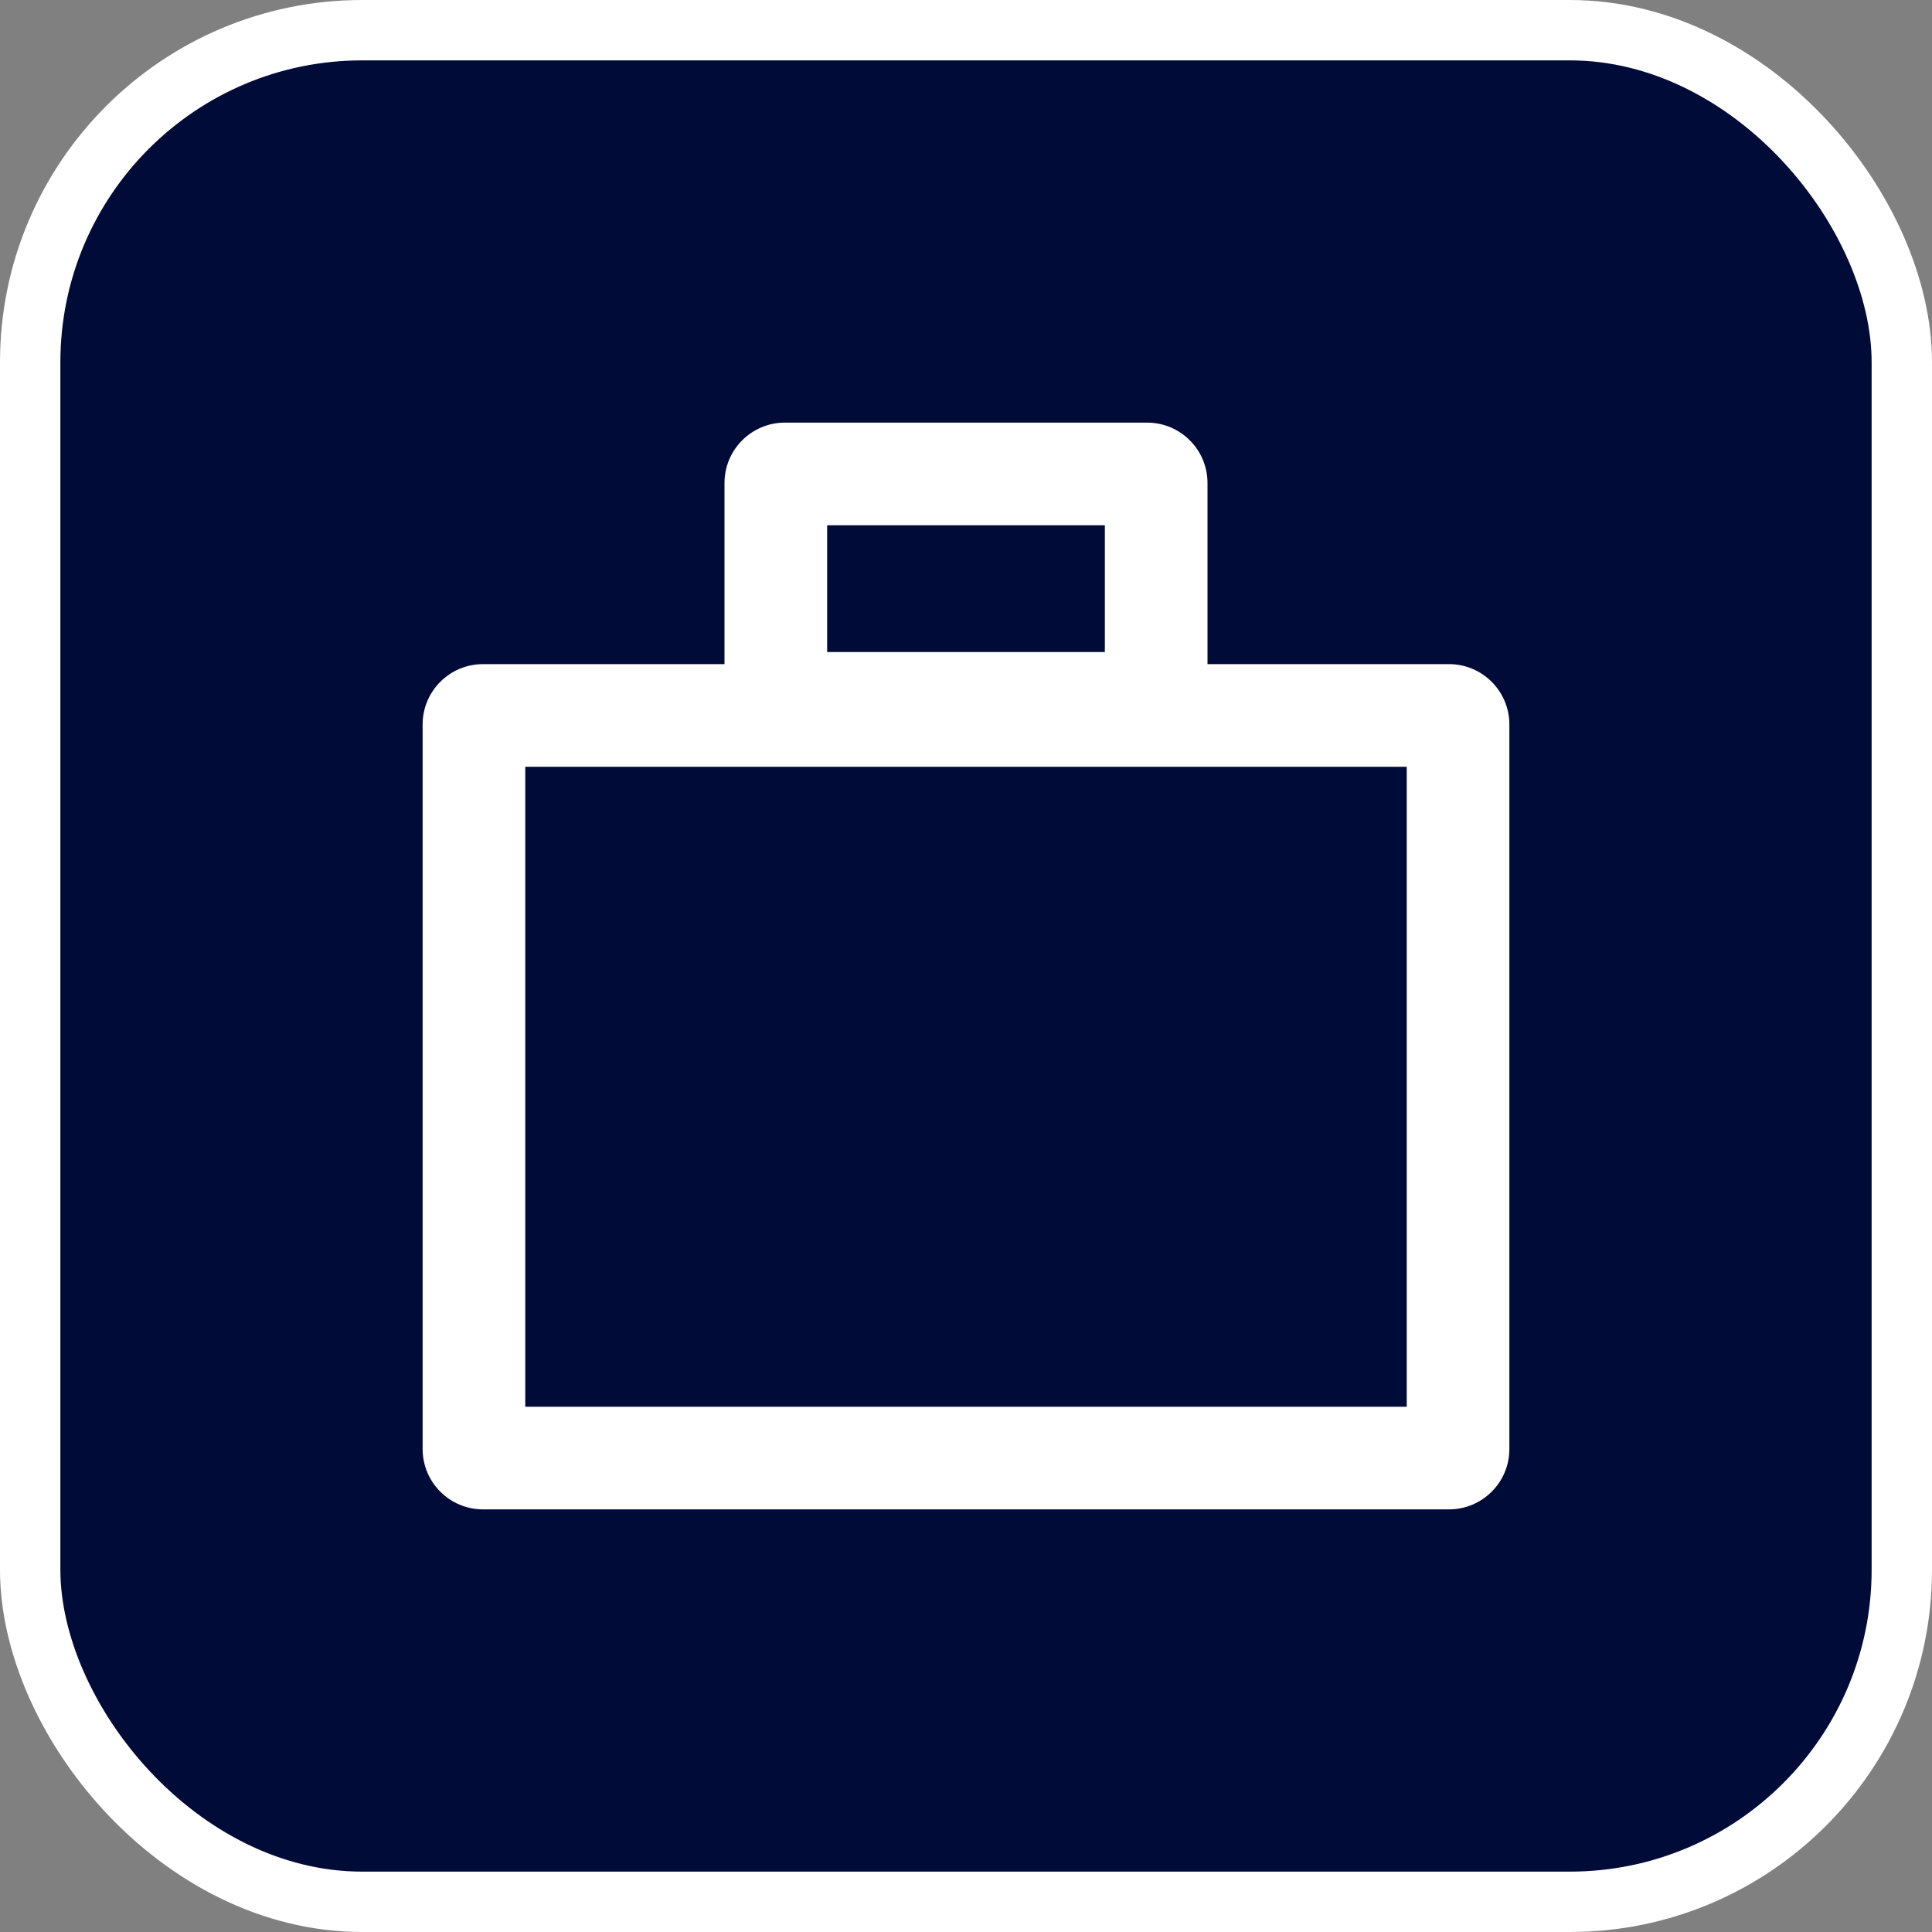
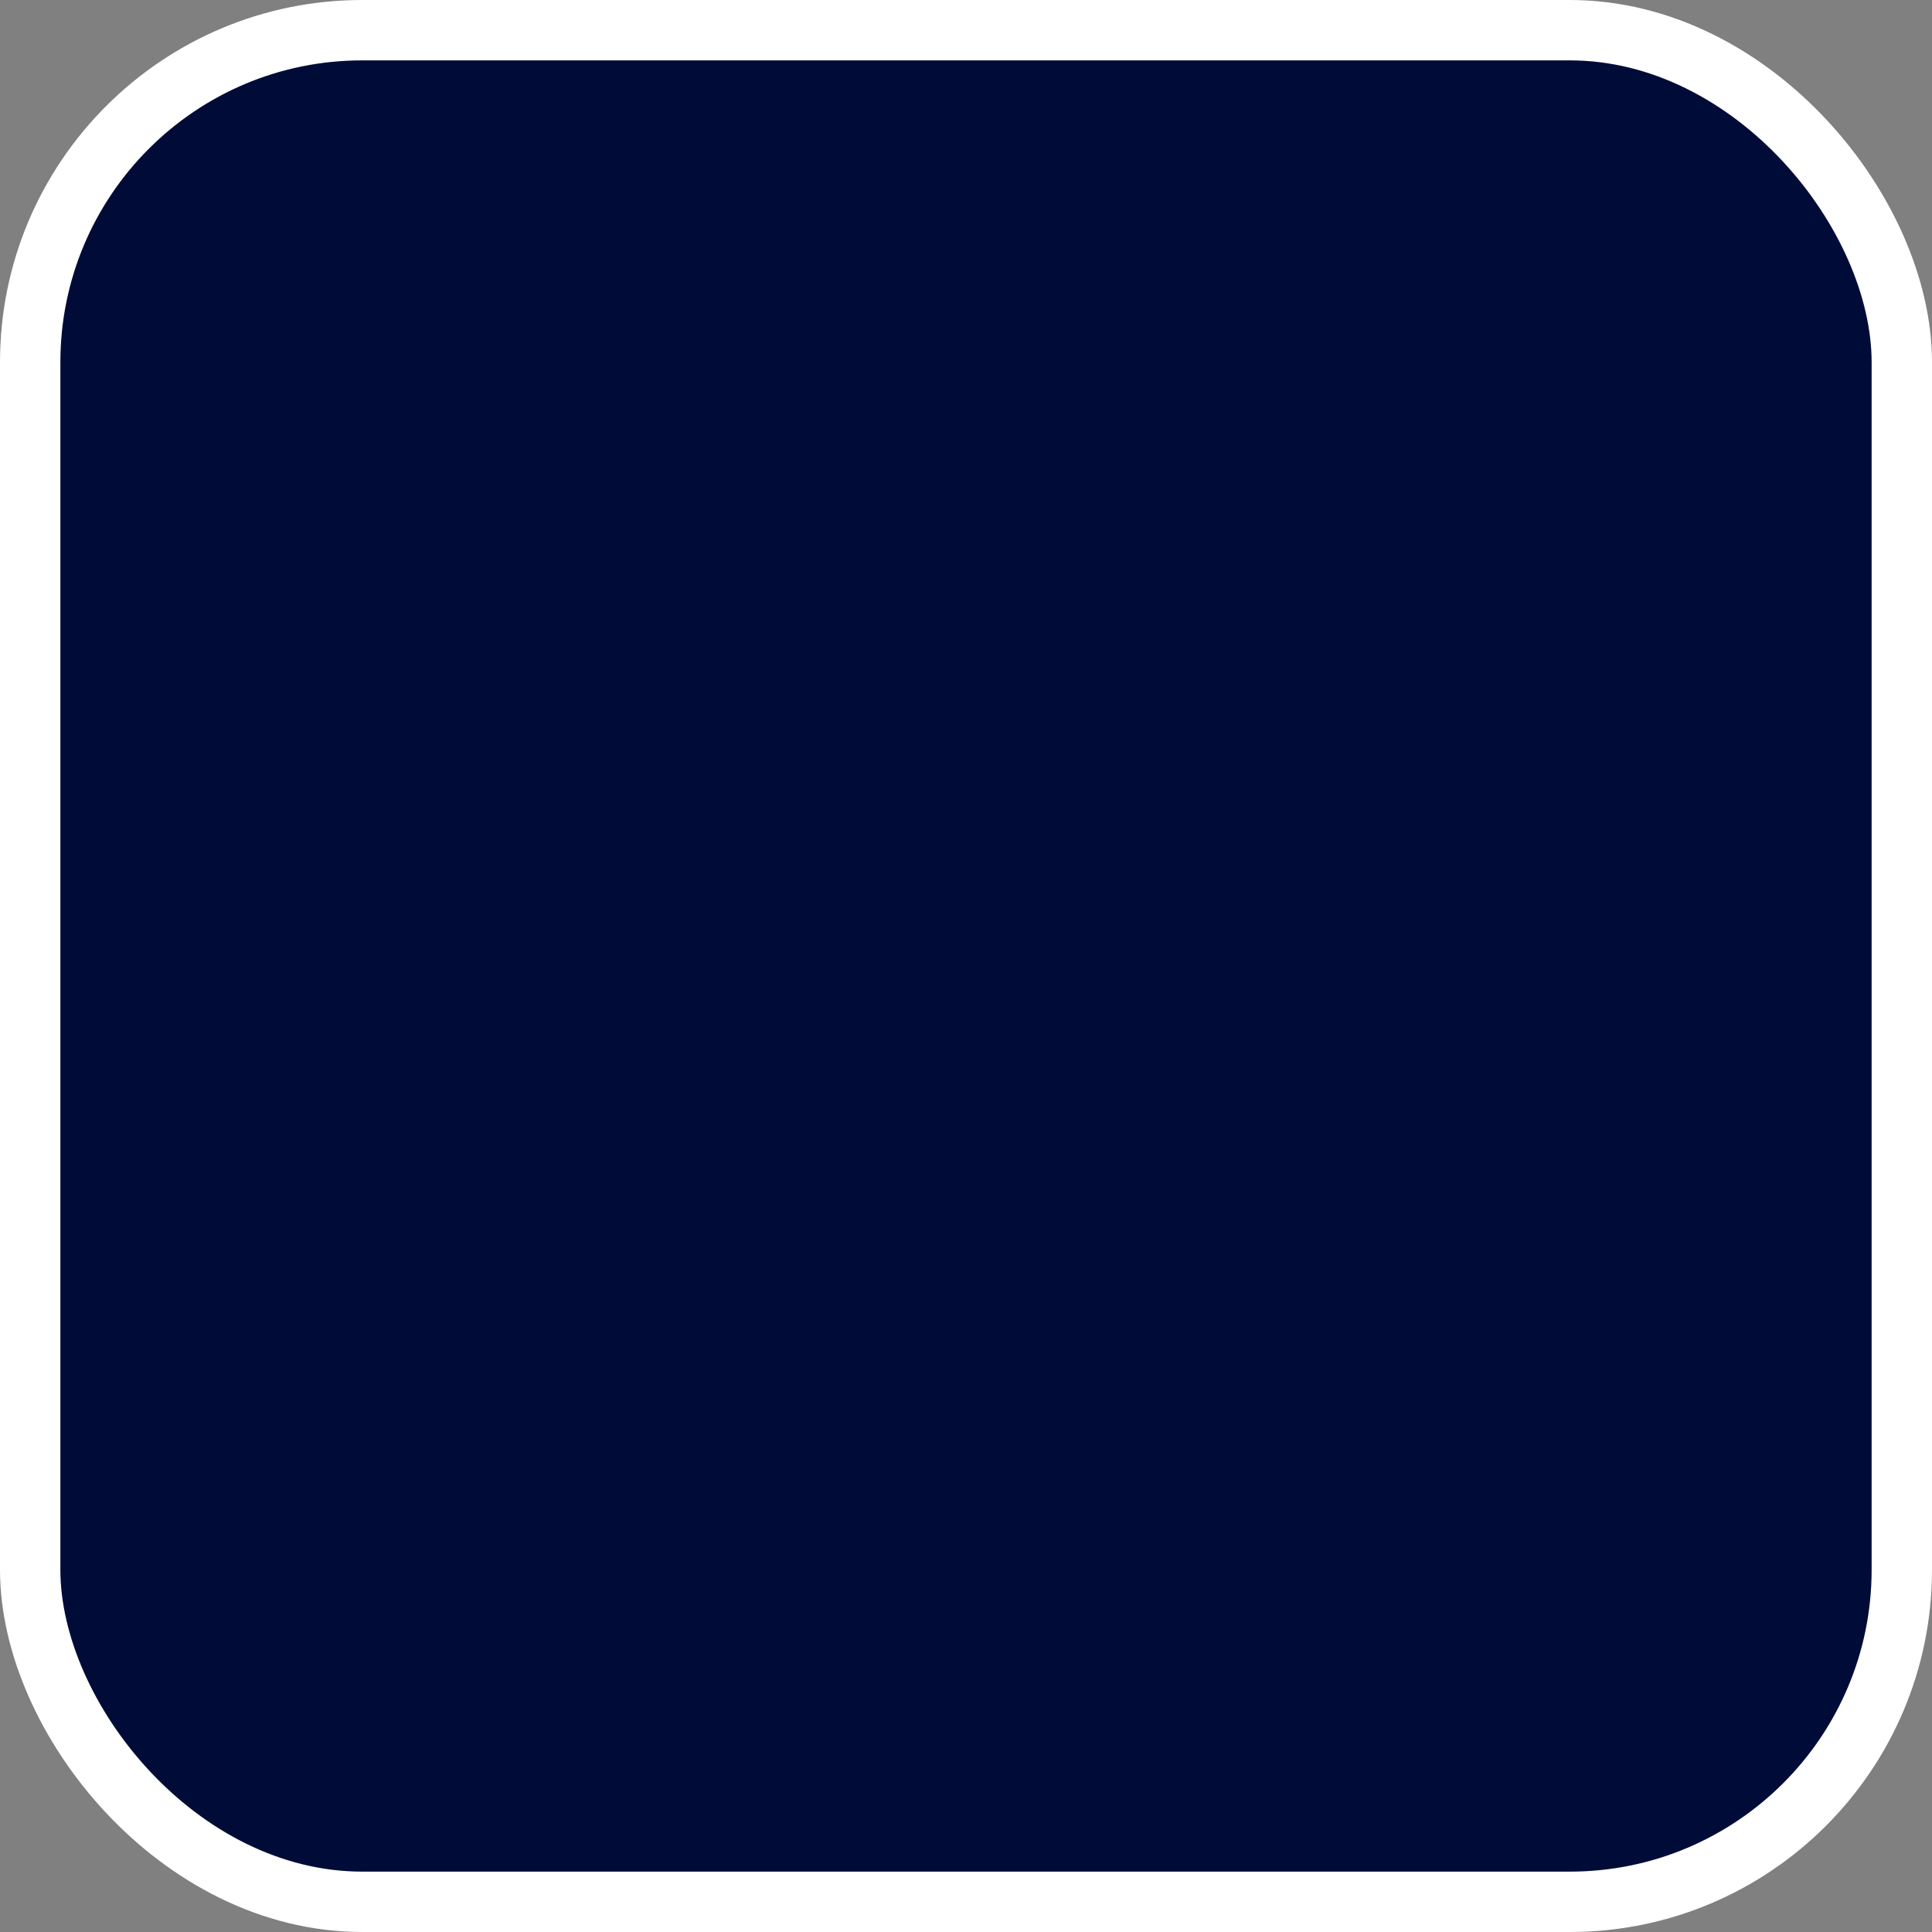
<svg xmlns="http://www.w3.org/2000/svg" width="32" height="32" viewBox="0 0 32 32" fill="none">
  <rect x="0" y="0" width="32" height="32" fill="#808080" stroke="none" />
  <rect x="0.5" y="0.5" width="31" height="31" rx="5.5" fill="#000C37" stroke="white" />
-   <path fill-rule="evenodd" clip-rule="evenodd" d="M13.7 10.8V8.7H18.3V10.8H13.7ZM12 8C12 7.448 12.448 7 13 7H19C19.552 7 20 7.448 20 8V11H24C24.552 11 25 11.448 25 12V24C25 24.552 24.552 25 24 25H8C7.448 25 7 24.552 7 24V12C7 11.448 7.448 11 8 11H12V8ZM8.7 23.3V12.7H23.3V23.3H8.7Z" fill="white" />
</svg>